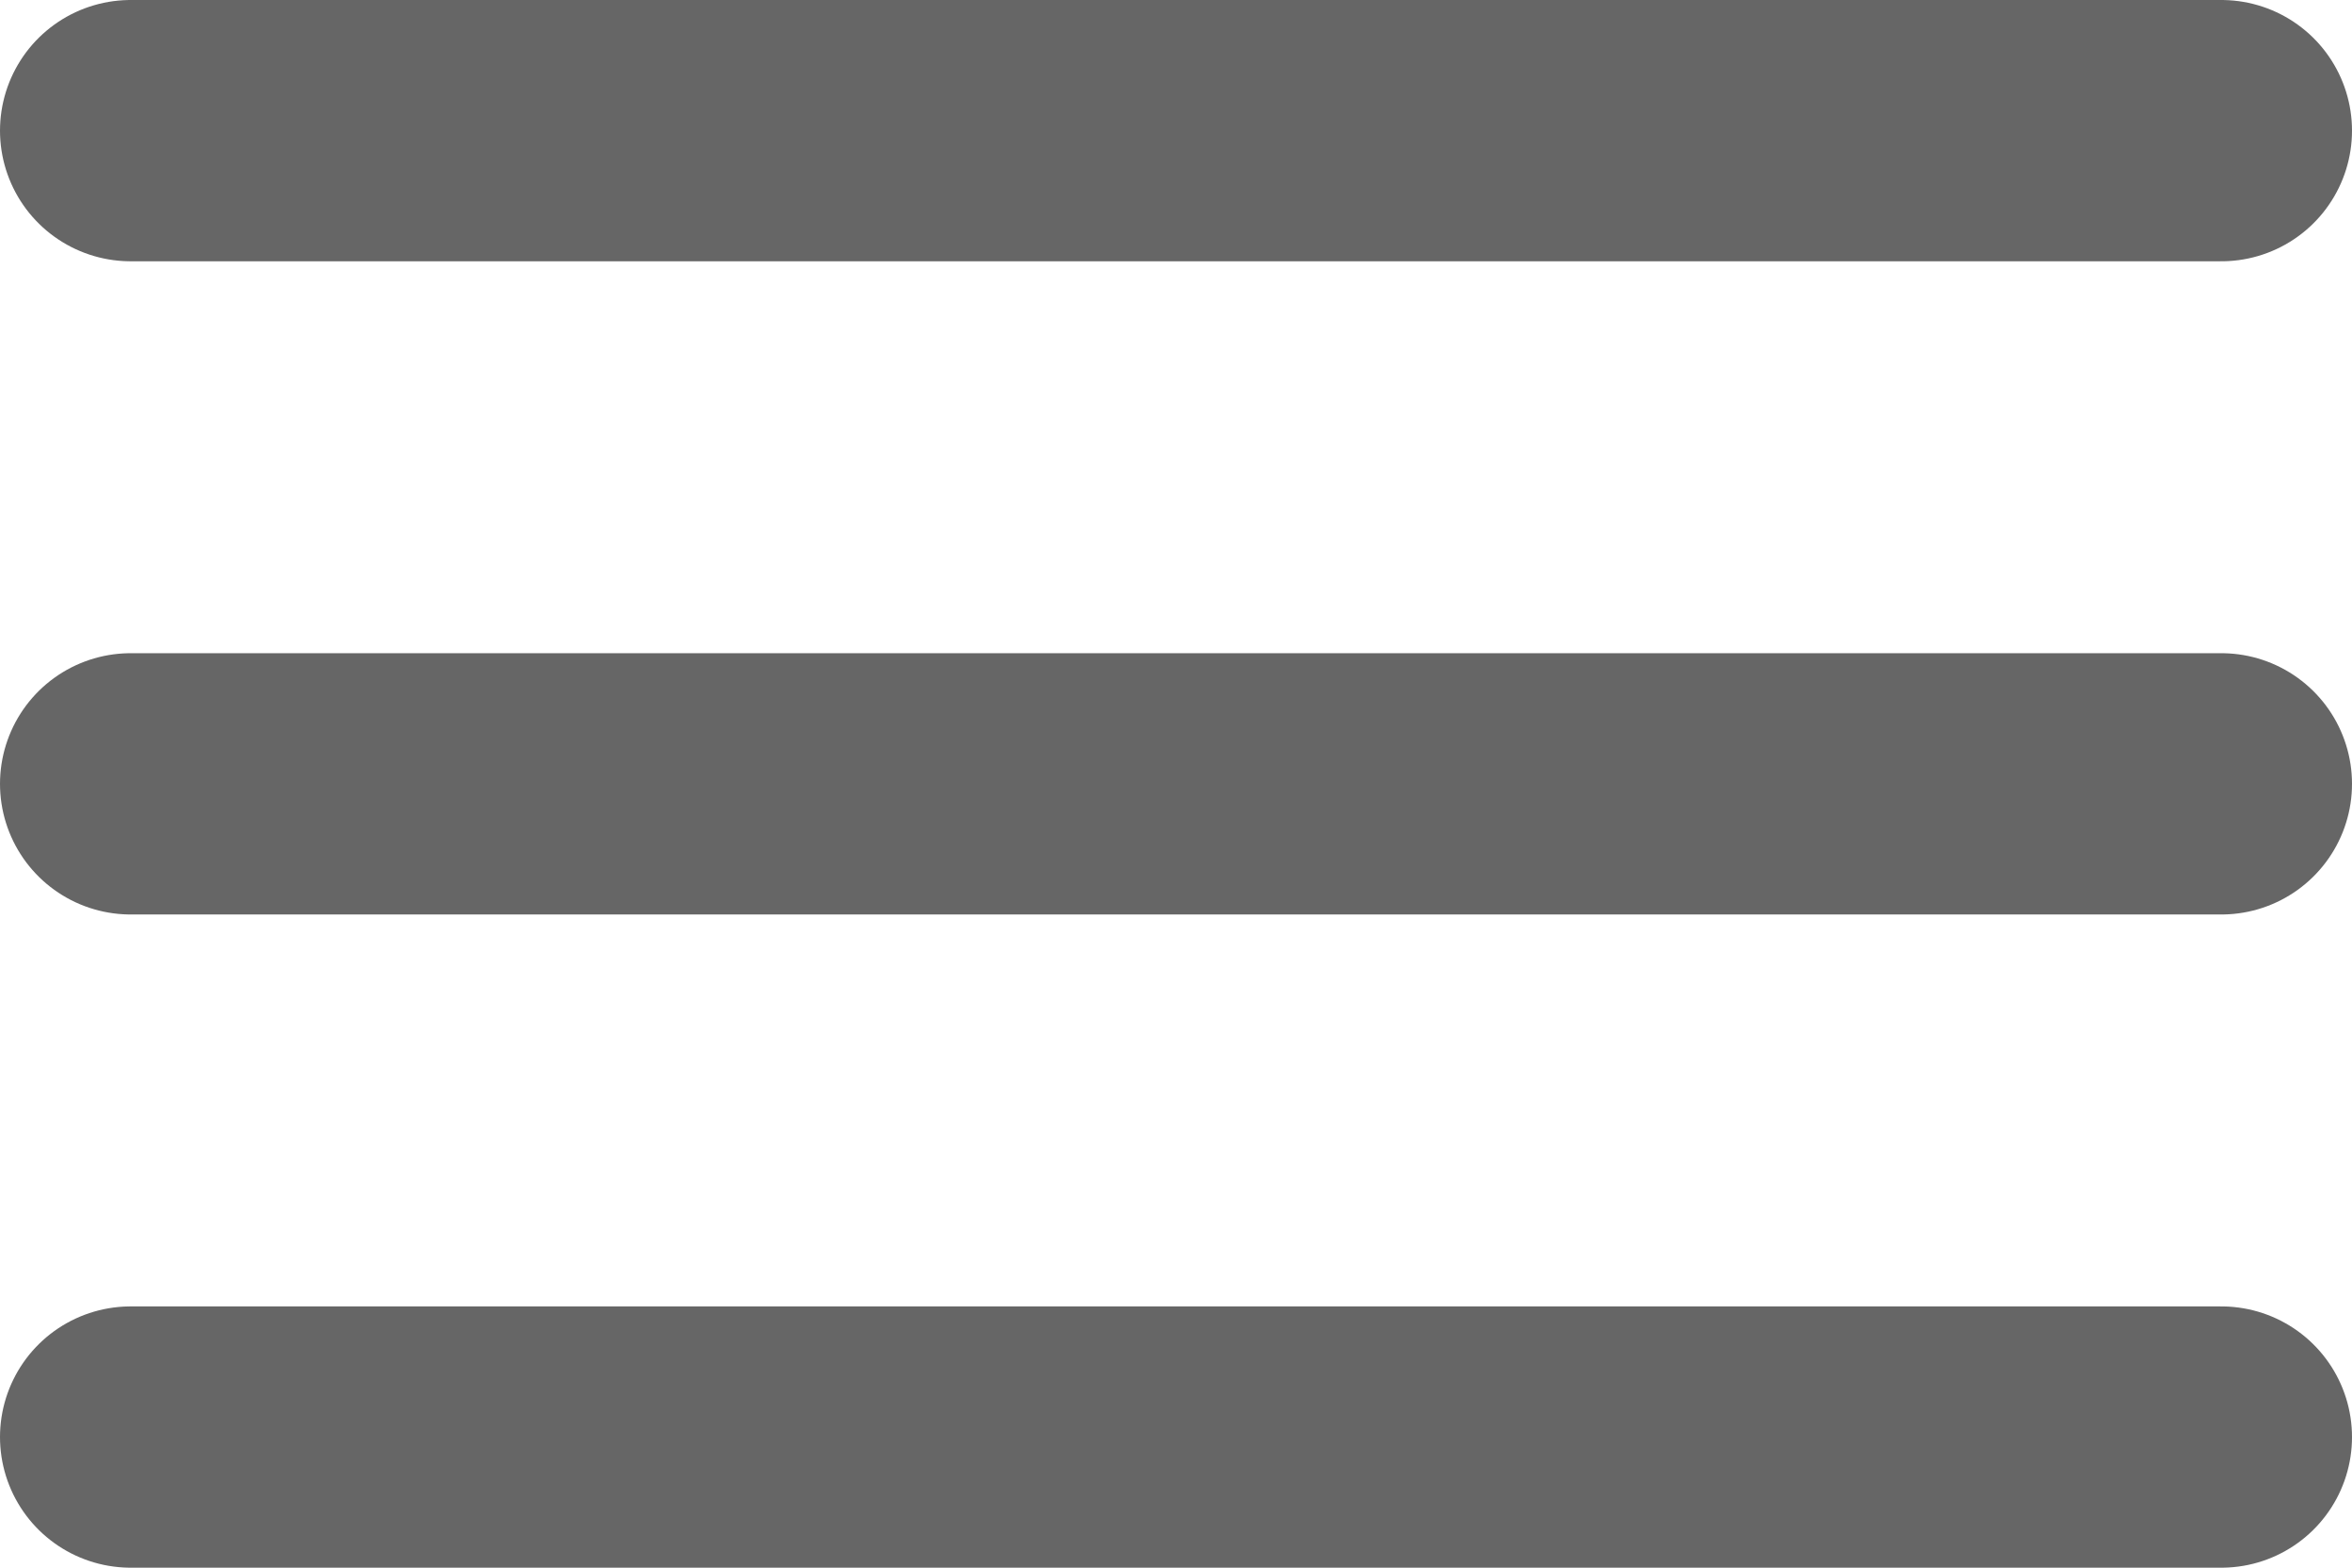
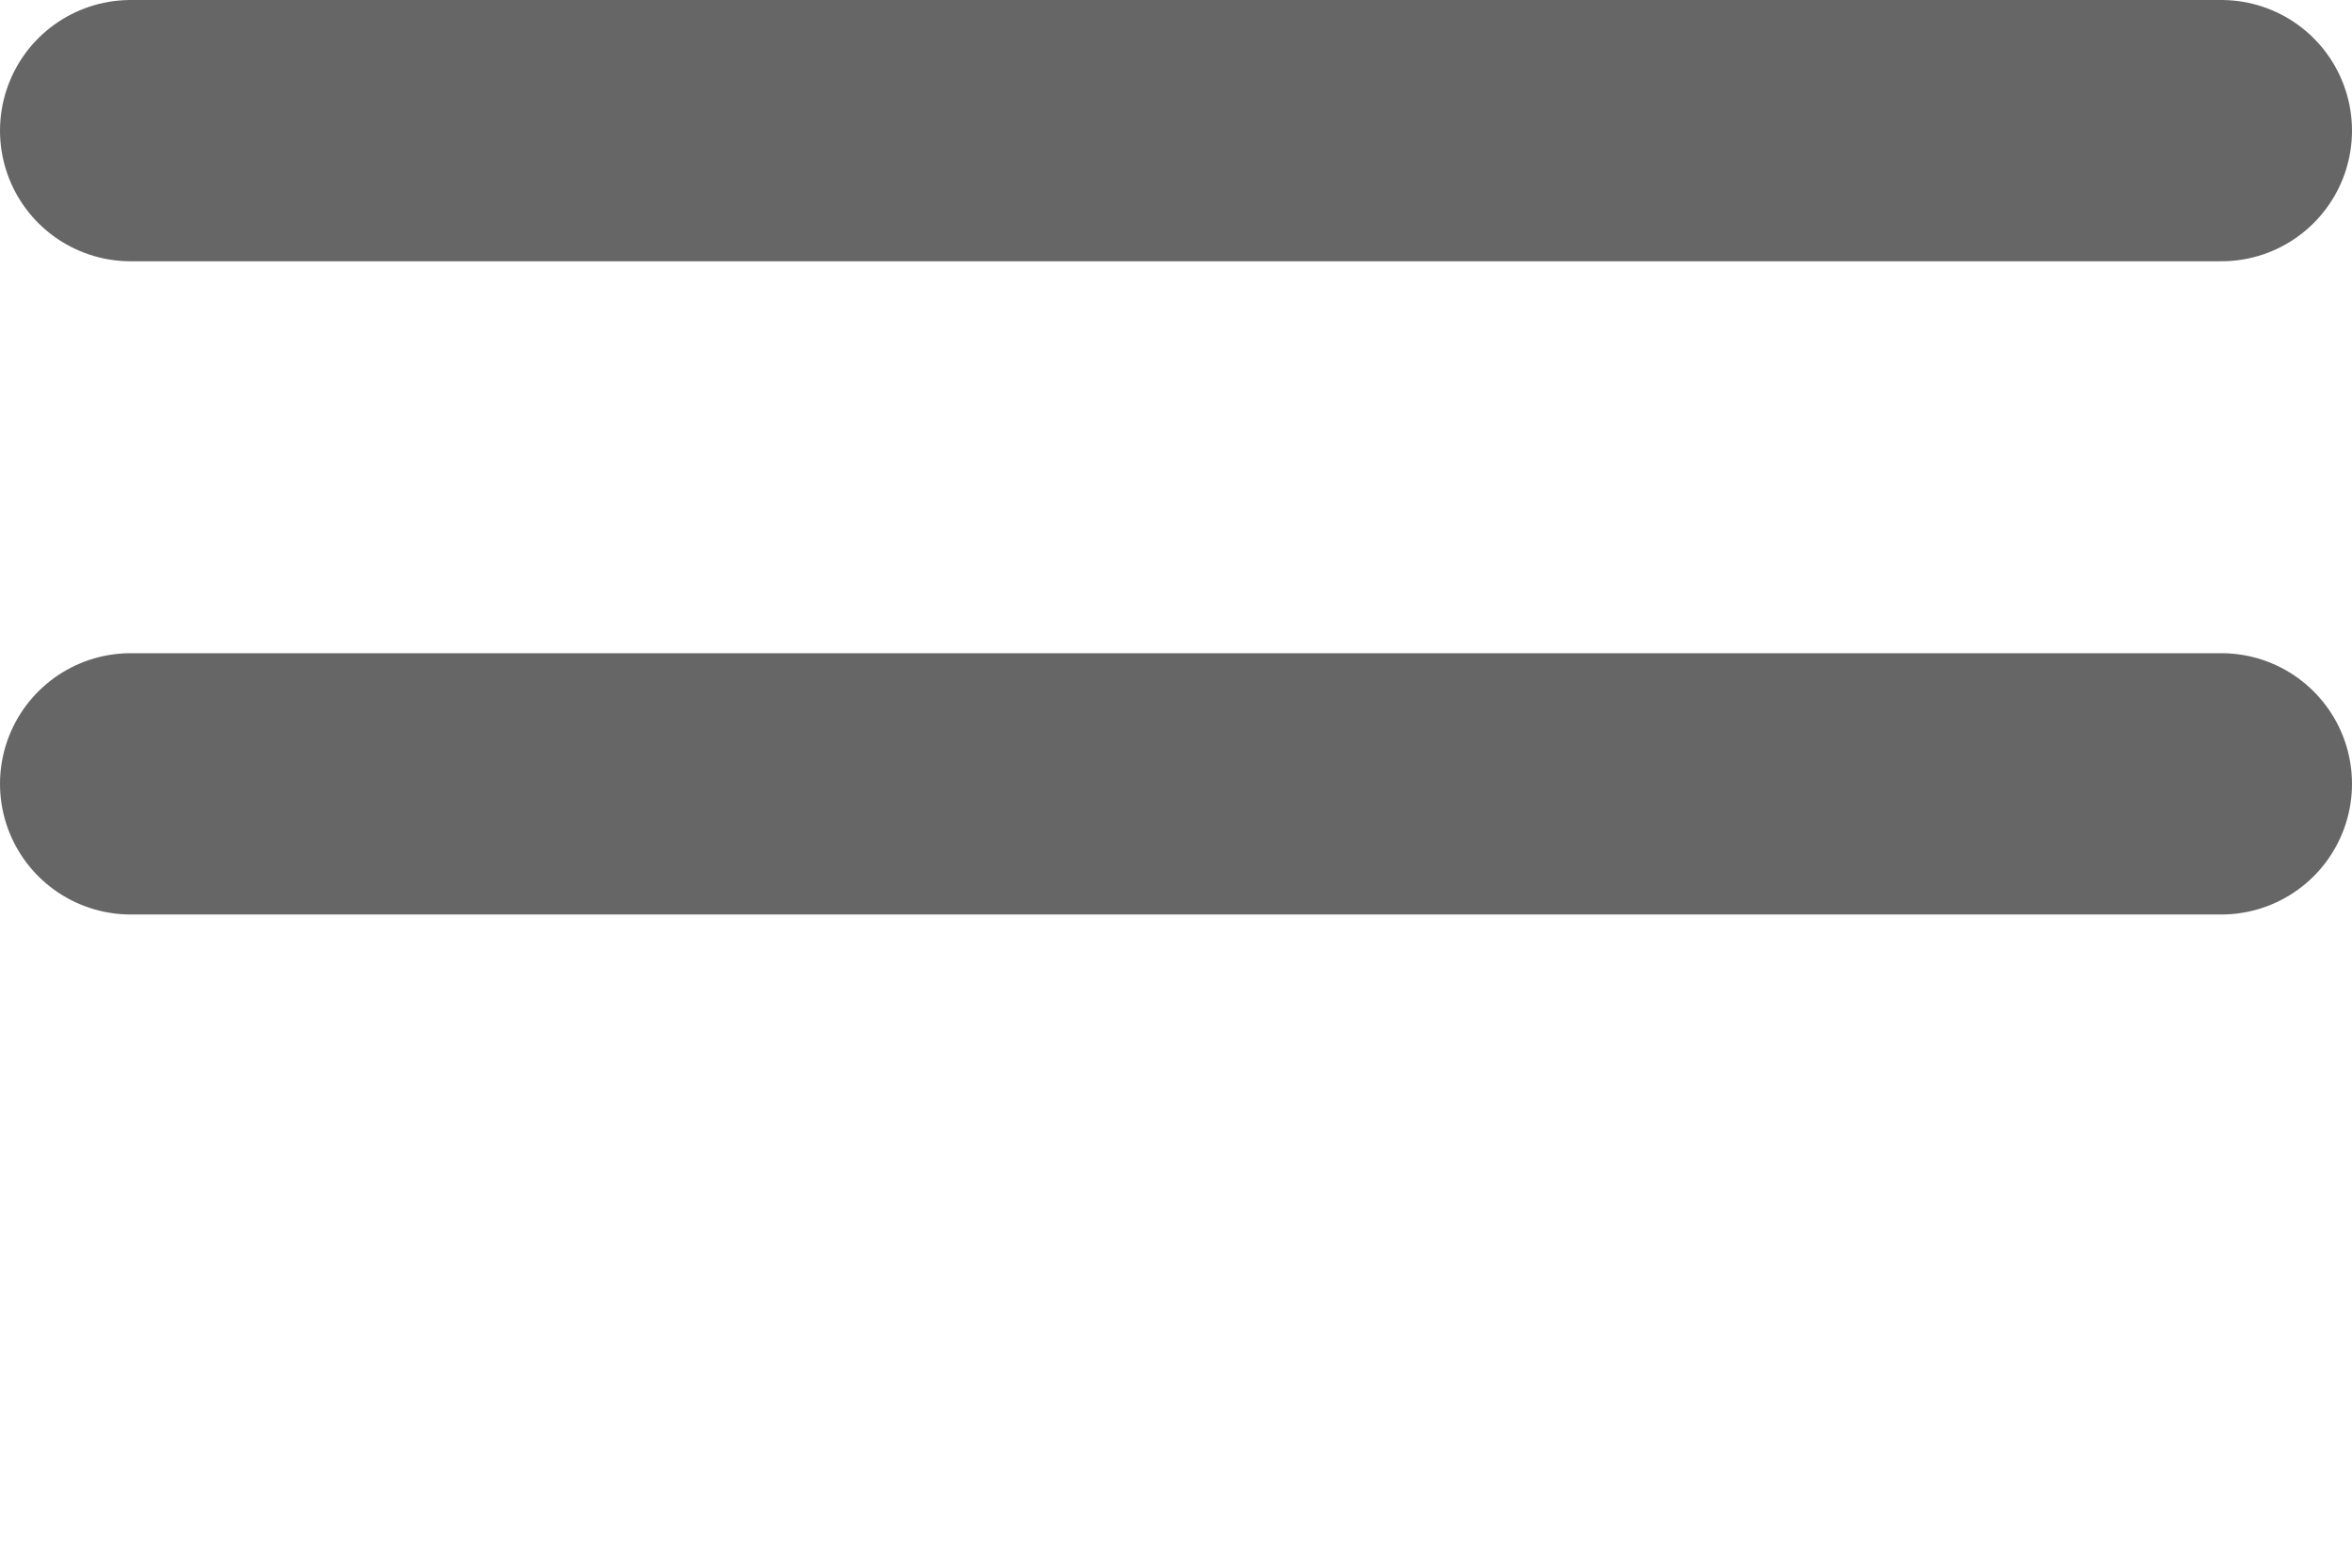
<svg xmlns="http://www.w3.org/2000/svg" width="18" height="12" viewBox="0 0 18 12">
  <g id="Group_250" data-name="Group 250" transform="translate(1 -1)">
    <line id="Line_5" data-name="Line 5" x2="16" transform="translate(0 2)" fill="none" stroke="#666" stroke-linecap="round" stroke-width="2" />
    <line id="Line_6" data-name="Line 6" x2="16" transform="translate(0 7)" fill="none" stroke="#666" stroke-linecap="round" stroke-width="2" />
-     <line id="Line_7" data-name="Line 7" x2="16" transform="translate(0 12)" fill="none" stroke="#666" stroke-linecap="round" stroke-width="2" />
  </g>
</svg>